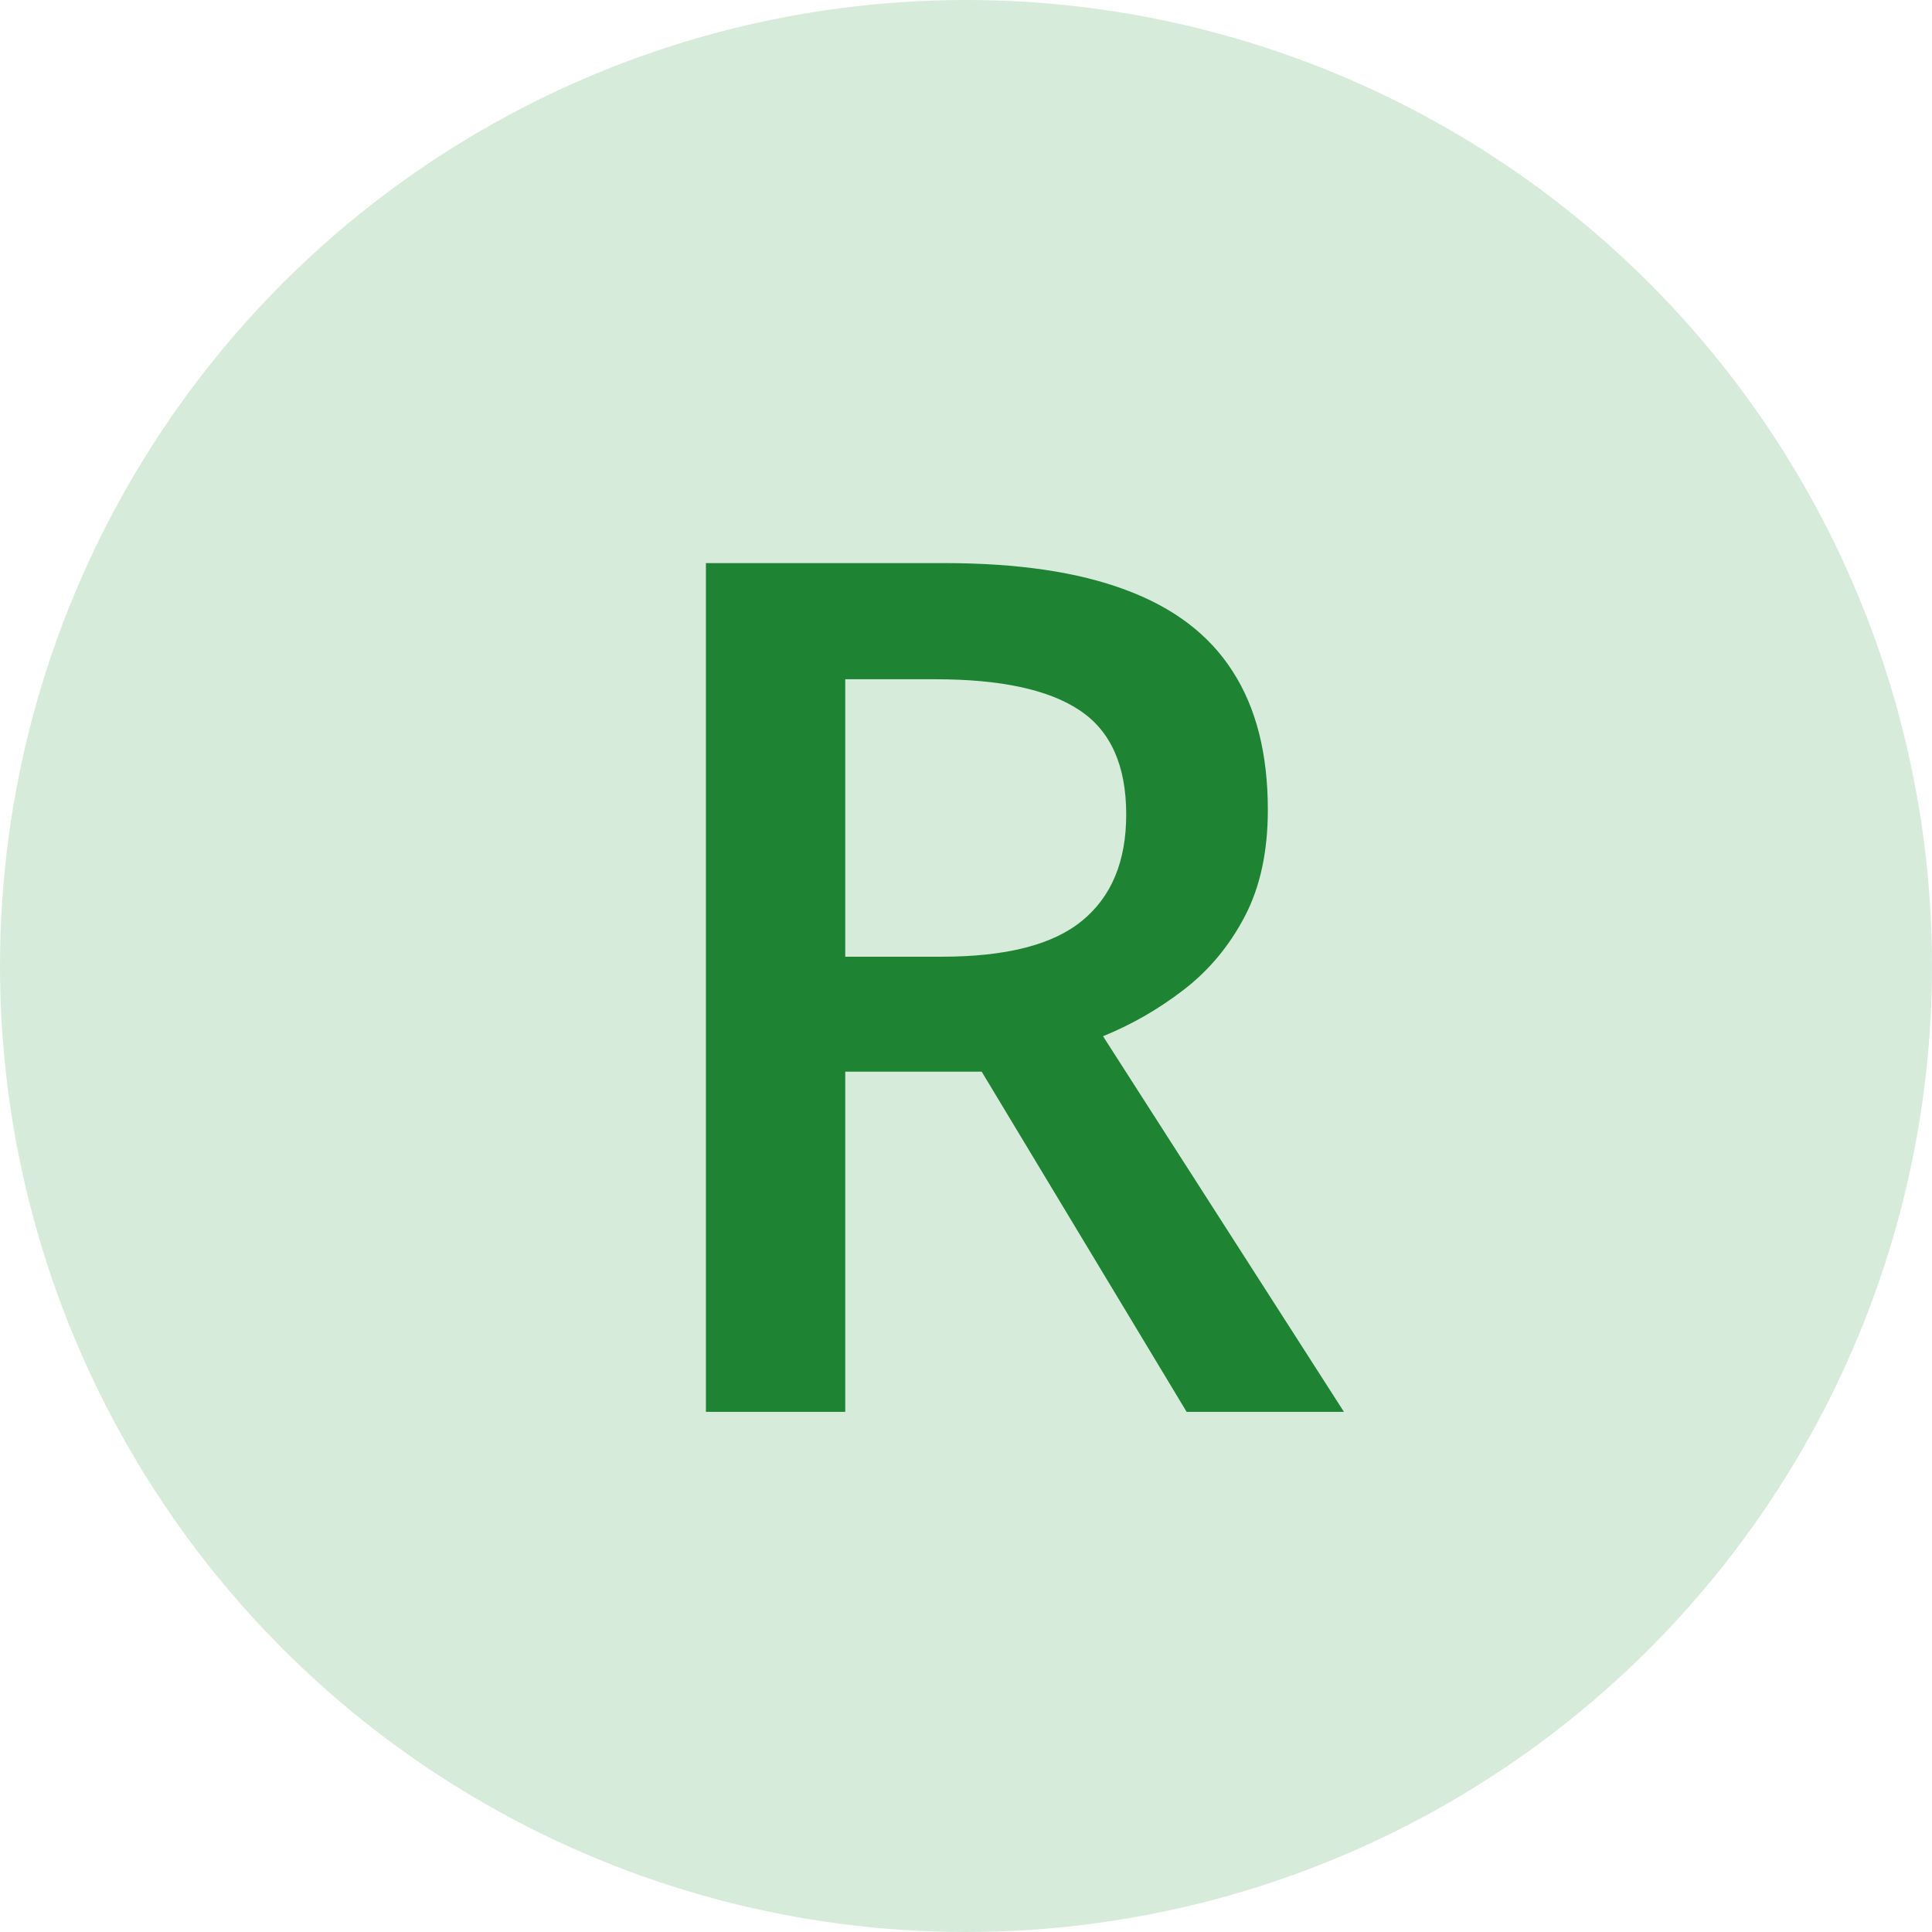
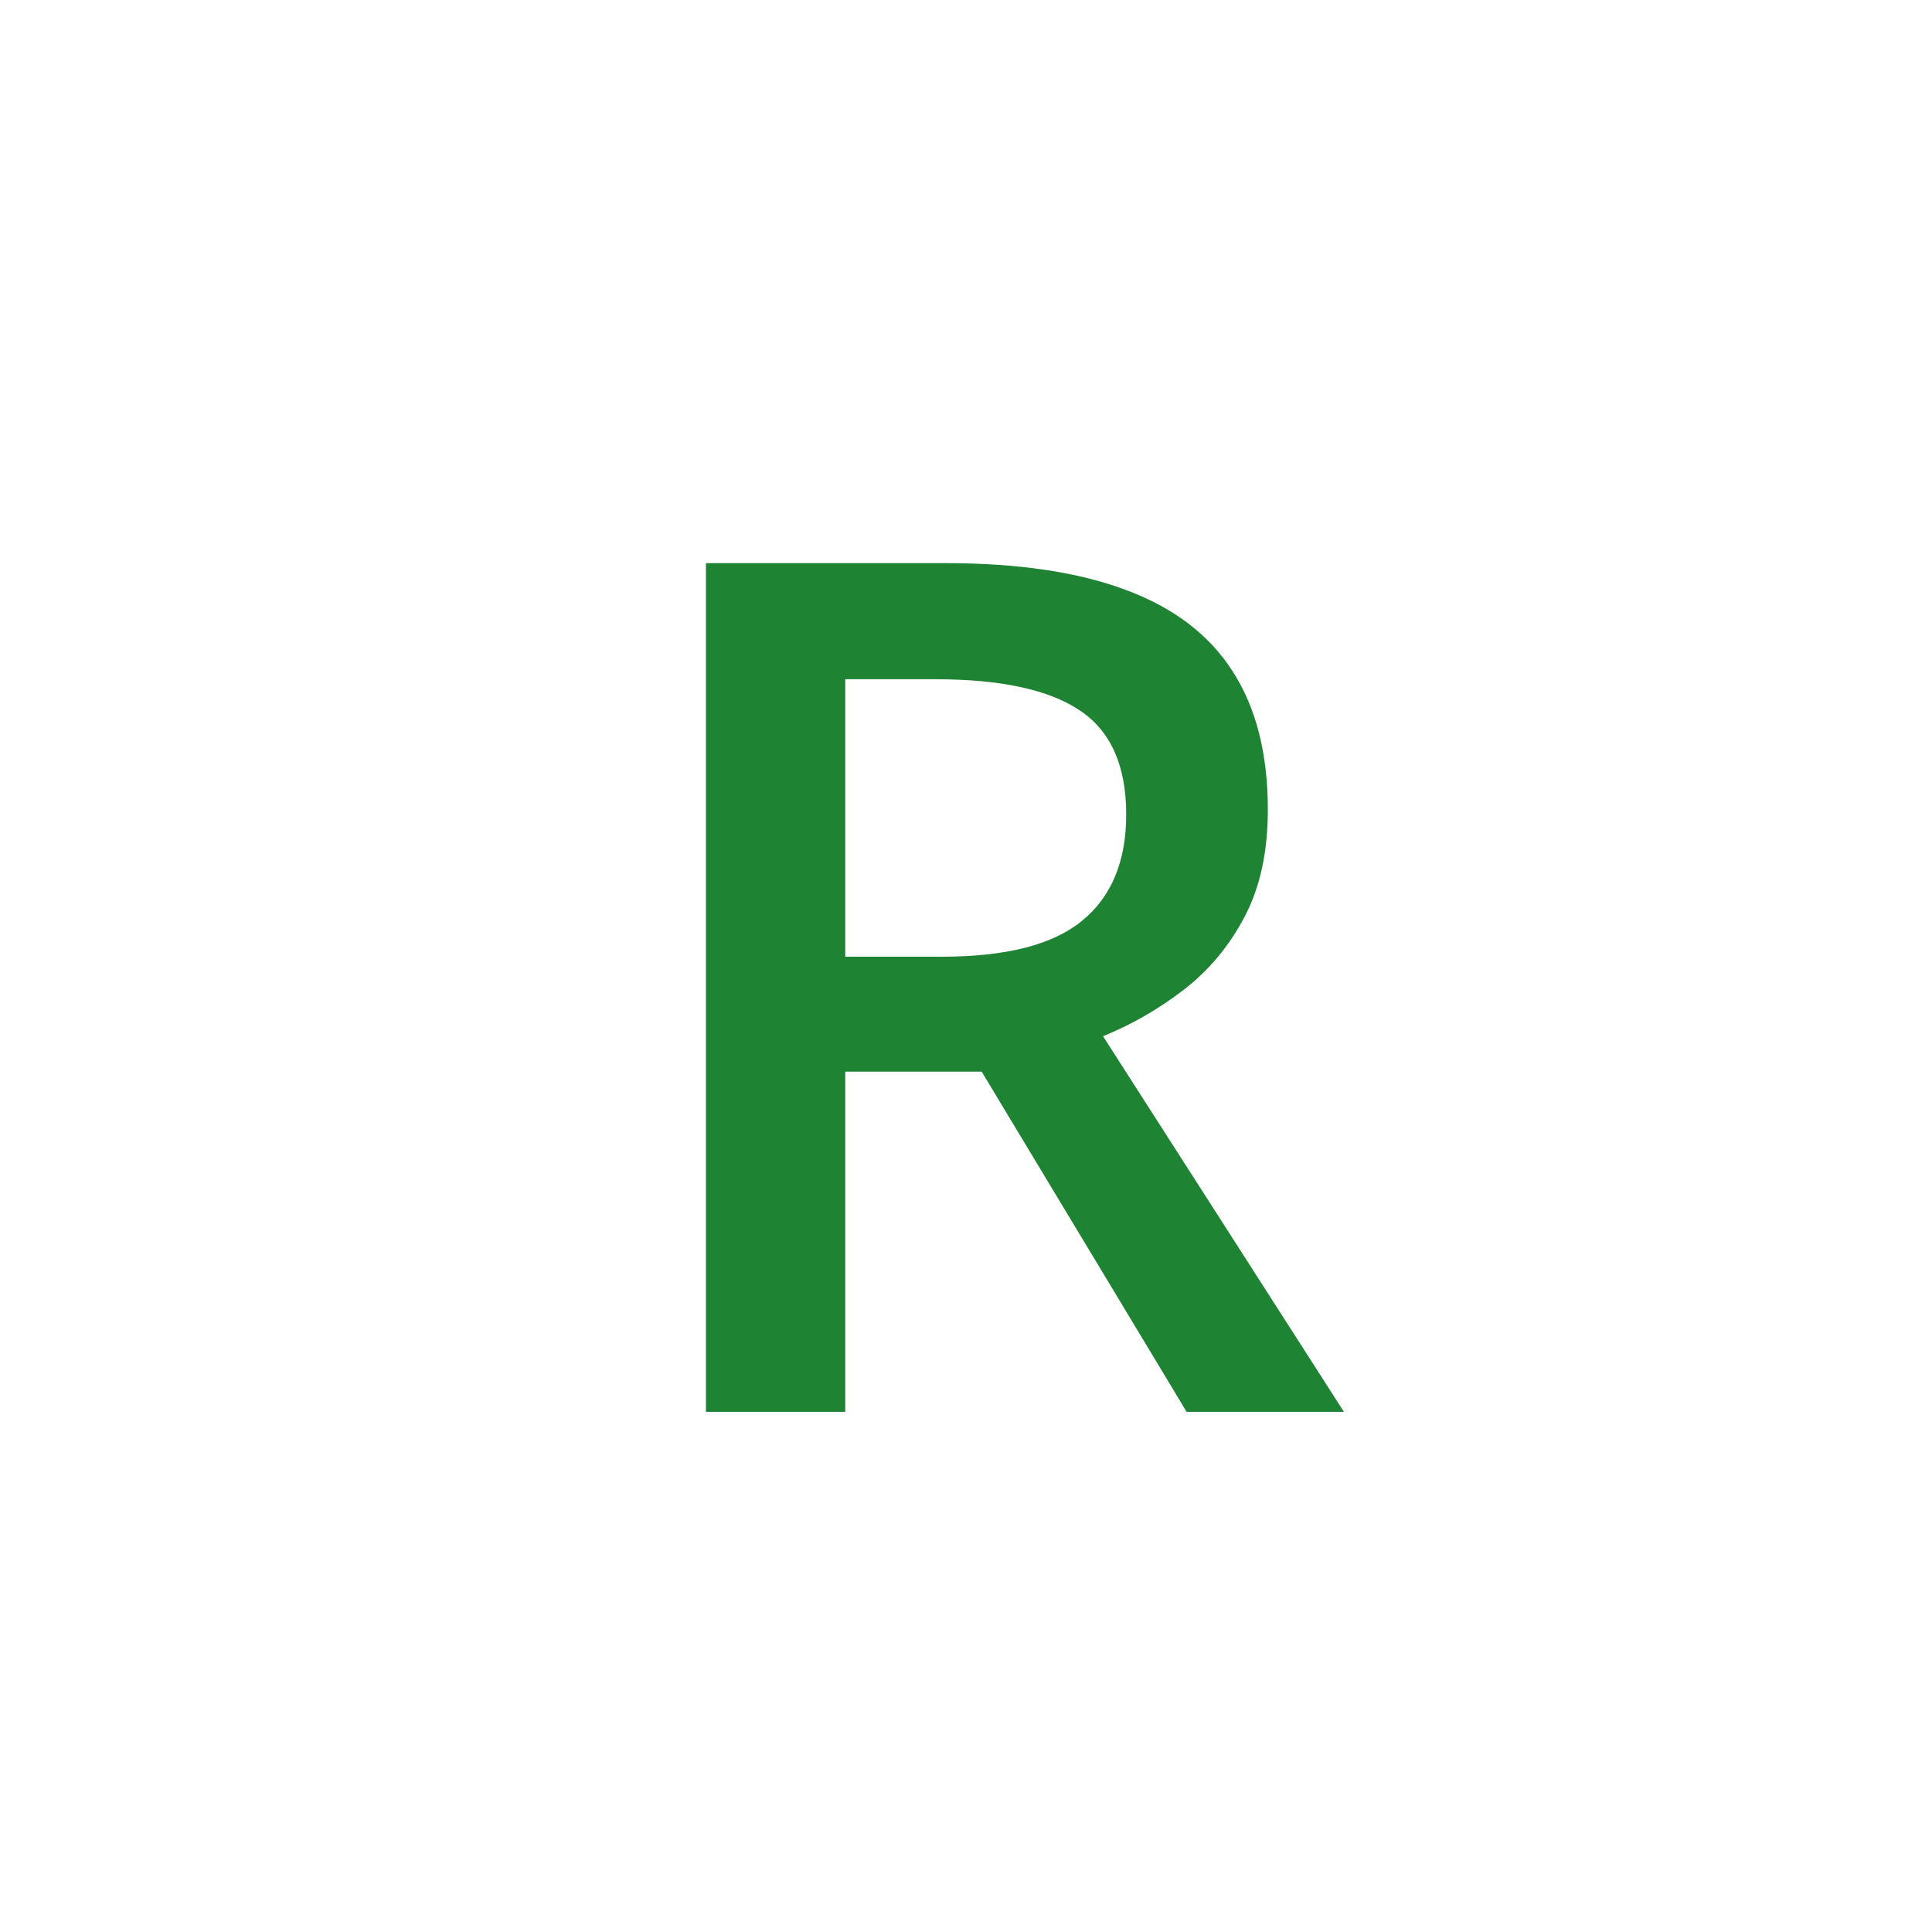
<svg xmlns="http://www.w3.org/2000/svg" width="26" height="26" viewBox="0 0 26 26" fill="none">
-   <circle cx="13" cy="13" r="13" fill="#D7EBDB" />
  <path d="M12.711 7.578C13.695 7.578 14.508 7.698 15.148 7.938C15.794 8.177 16.273 8.542 16.586 9.031C16.904 9.521 17.062 10.143 17.062 10.898C17.062 11.461 16.958 11.94 16.75 12.336C16.542 12.732 16.268 13.06 15.93 13.32C15.591 13.581 15.229 13.789 14.844 13.945L18.086 19H15.969L13.211 14.422H11.375V19H9.5V7.578H12.711ZM12.586 9.141H11.375V12.875H12.672C13.542 12.875 14.172 12.713 14.562 12.391C14.958 12.068 15.156 11.591 15.156 10.961C15.156 10.3 14.945 9.831 14.523 9.555C14.107 9.279 13.461 9.141 12.586 9.141Z" fill="#1F8334" />
</svg>